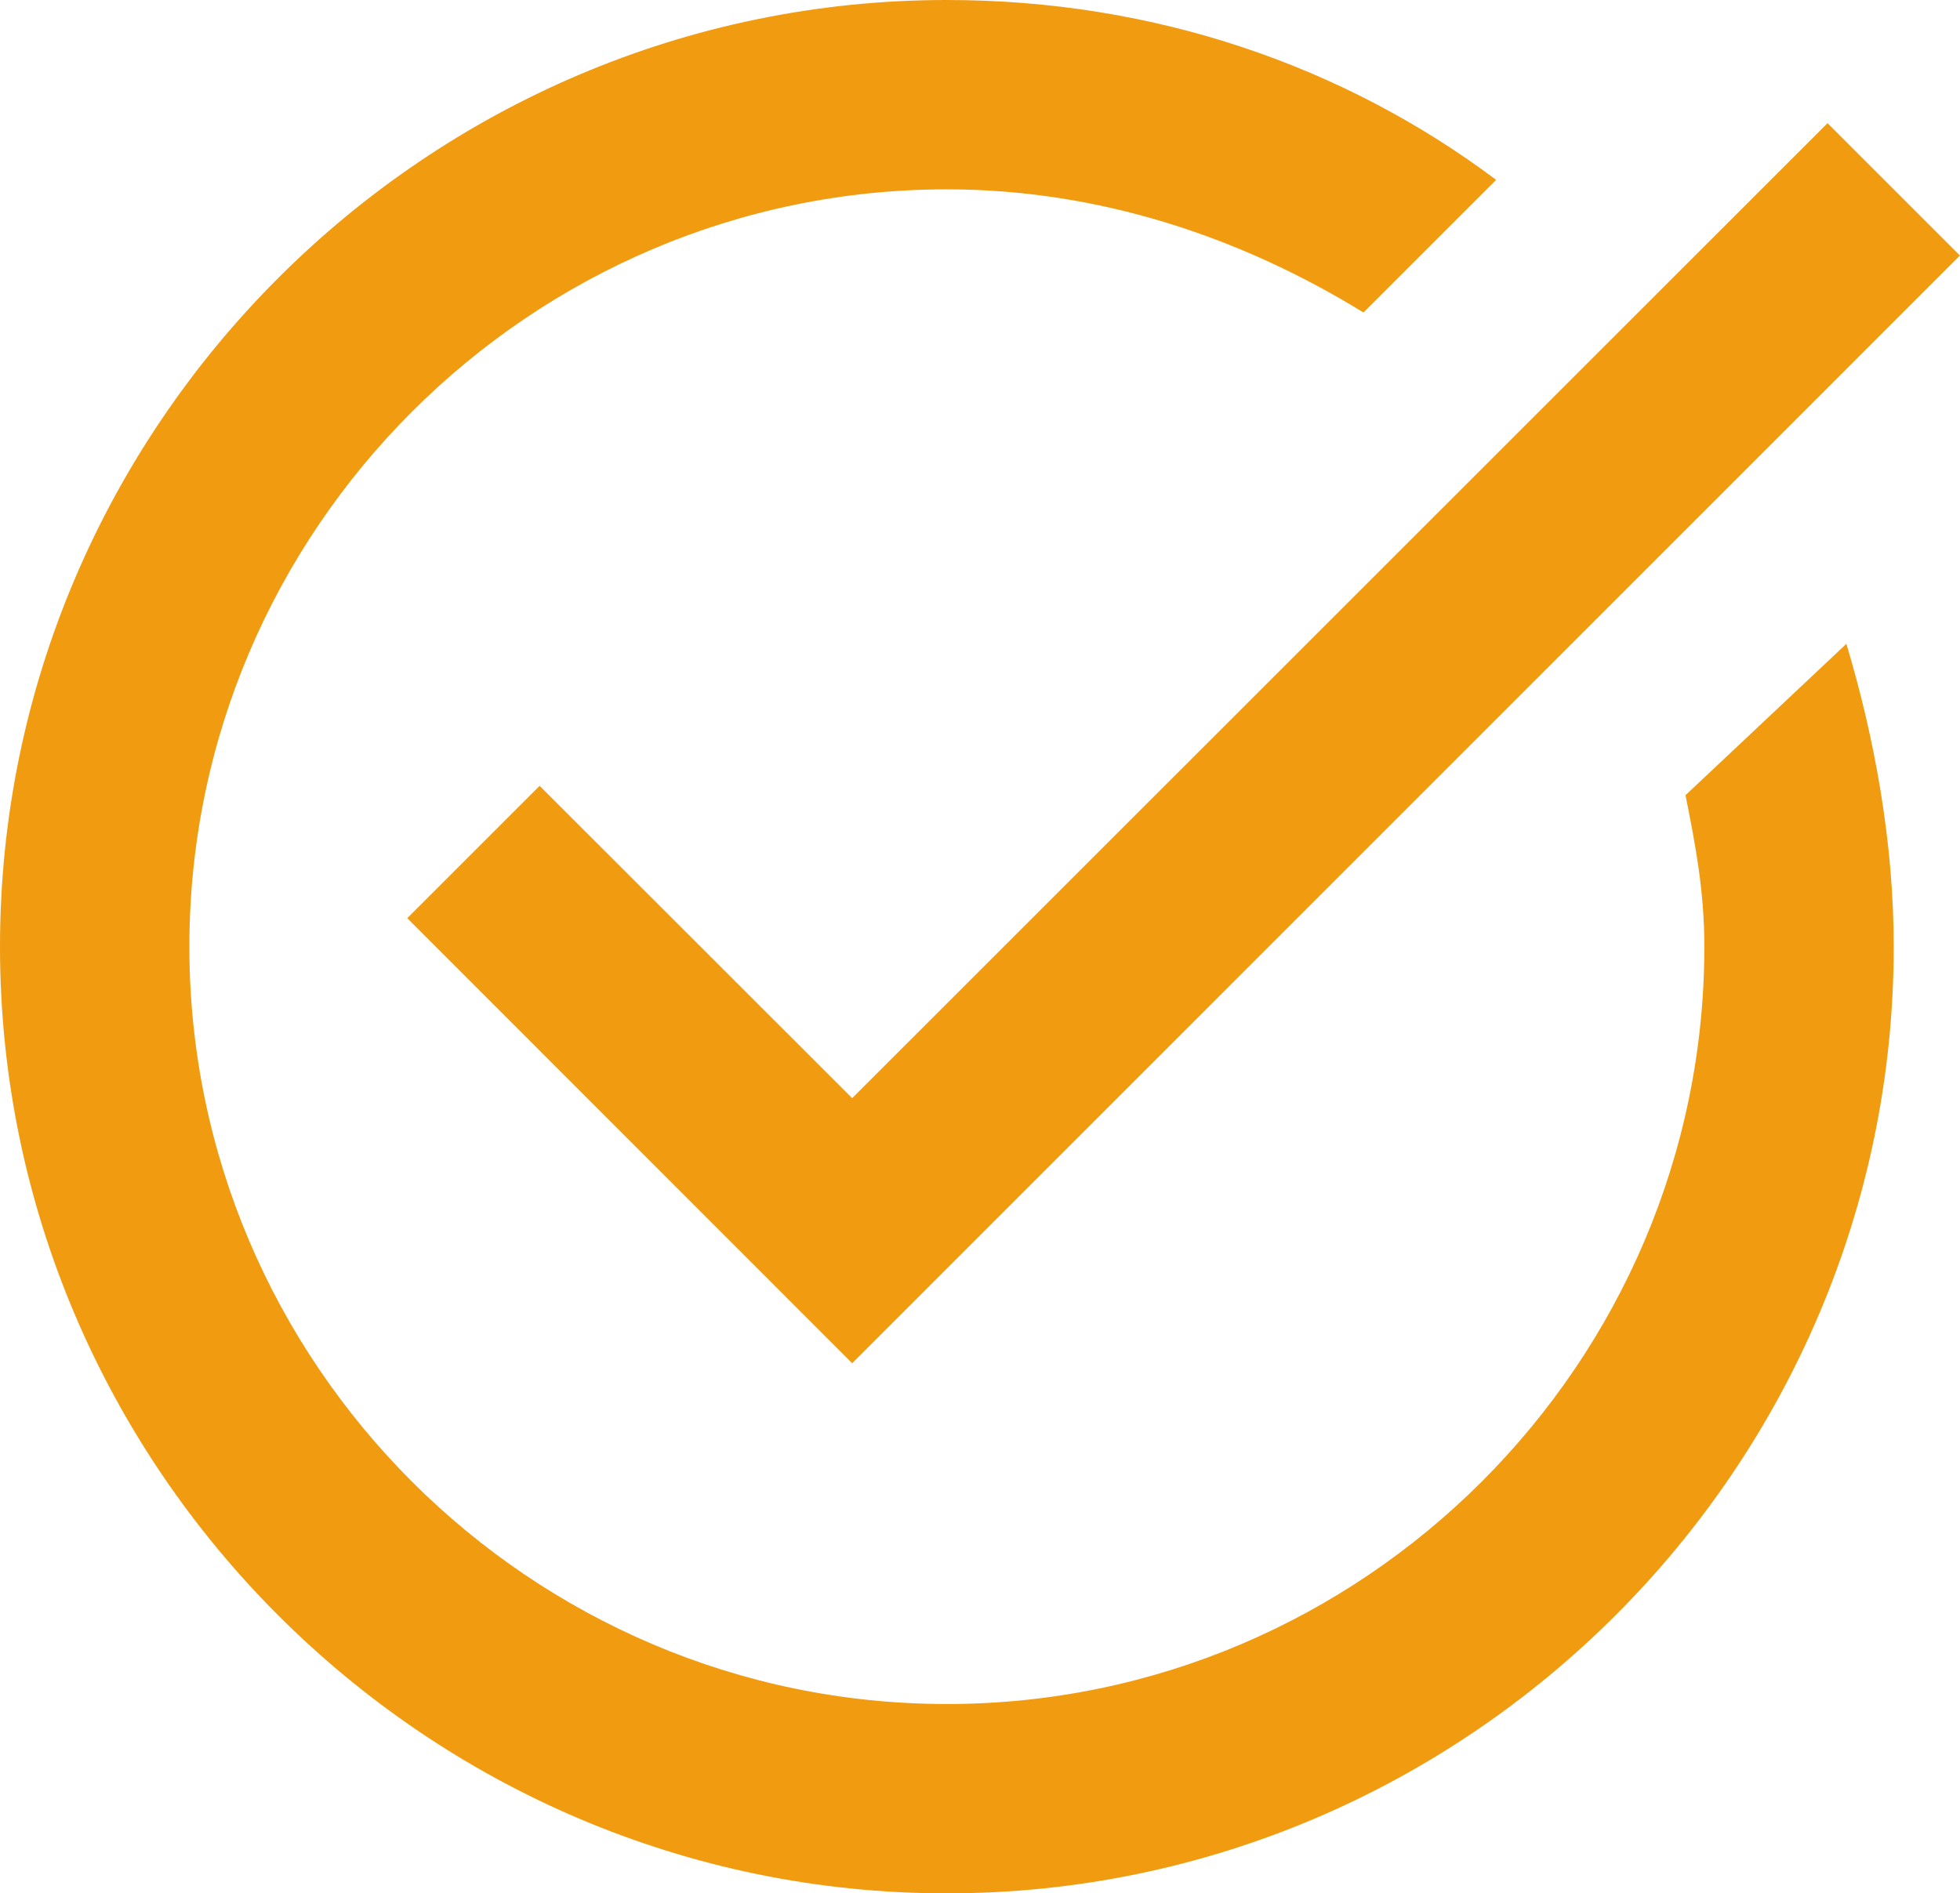
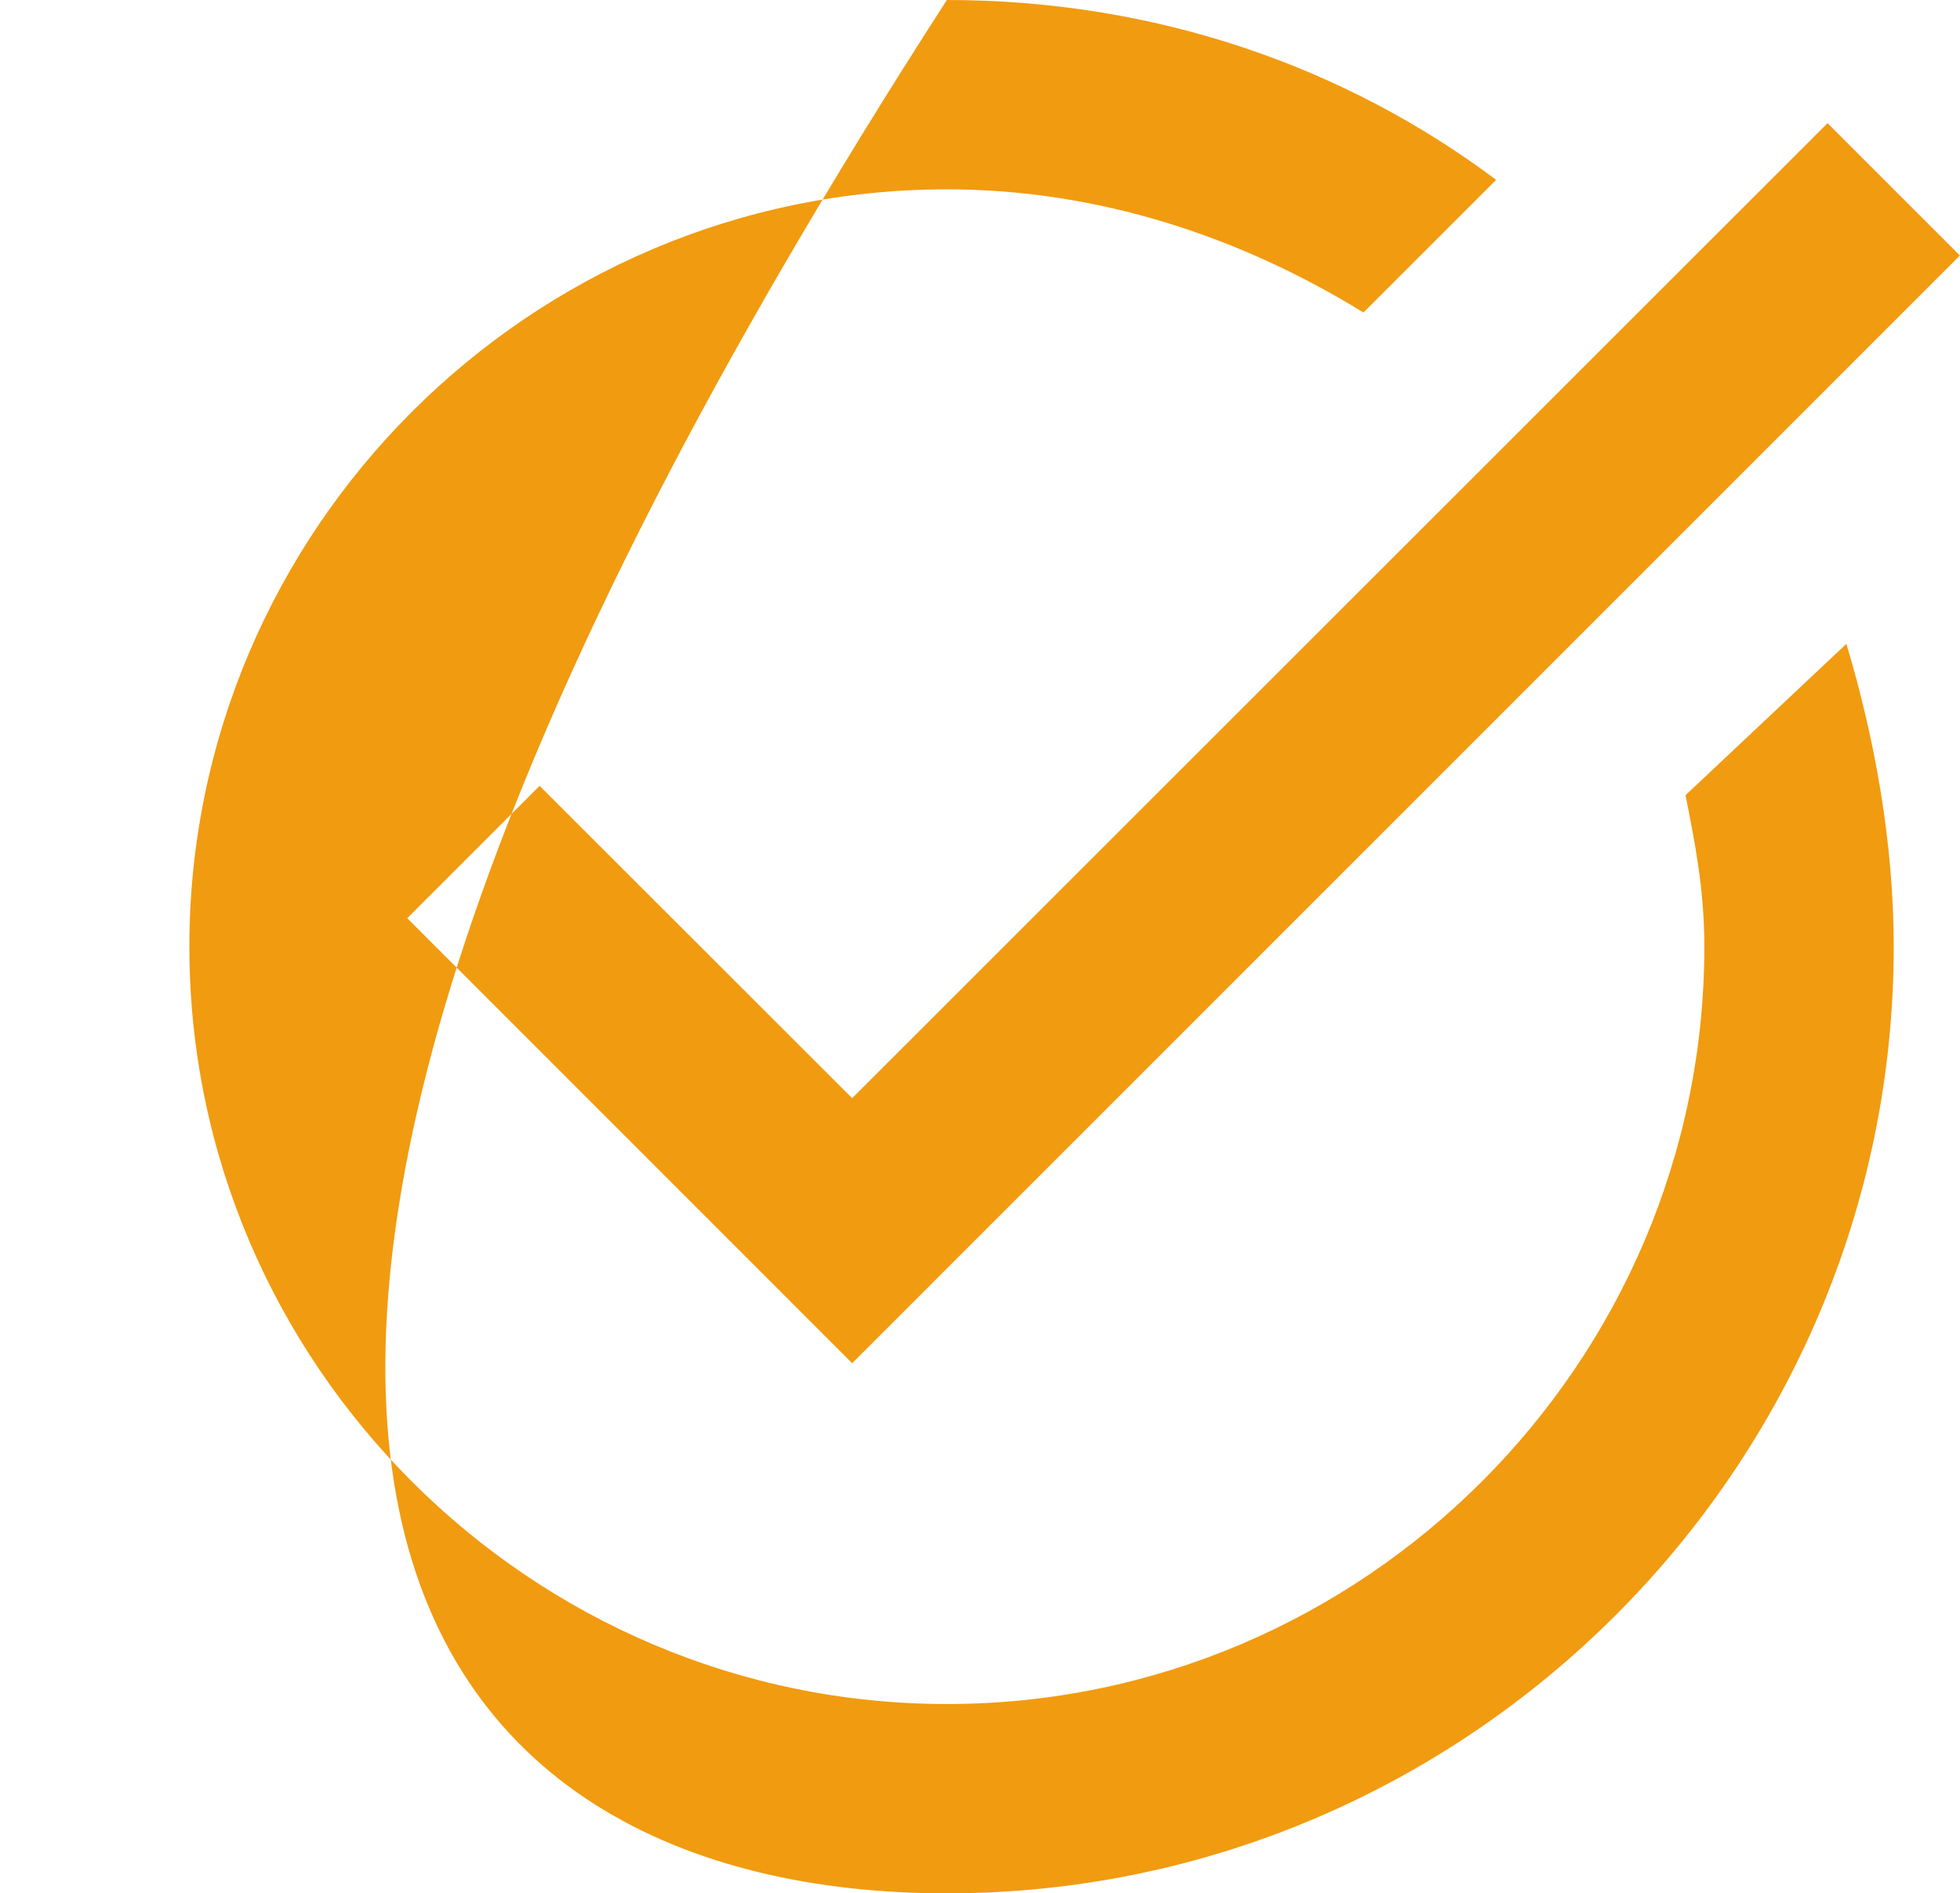
<svg xmlns="http://www.w3.org/2000/svg" fill="#f19b10" height="20" preserveAspectRatio="xMidYMid meet" version="1" viewBox="2.0 2.0 20.7 20.0" width="20.7" zoomAndPan="magnify">
  <g id="change1_1">
-     <path d="M 12 2 C 6.5 2 2 6.5 2 12 C 2 17.5 6.5 22 12 22 C 17.5 22 22 17.5 22 12 C 22 10.9 21.8 9.801 21.5 8.801 L 19.801 10.4 C 19.901 10.9 20 11.4 20 12 C 20 16.4 16.4 20 12 20 C 7.6 20 4 16.4 4 12 C 4 7.6 7.6 4 12 4 C 13.6 4 15.1 4.501 16.4 5.301 L 17.801 3.9 C 16.201 2.7 14.2 2 12 2 z M 21.301 3.301 L 11 13.6 L 7.699 10.301 L 6.301 11.699 L 11 16.4 L 22.699 4.699 L 21.301 3.301 z" fill="inherit" />
+     <path d="M 12 2 C 2 17.5 6.5 22 12 22 C 17.5 22 22 17.5 22 12 C 22 10.9 21.8 9.801 21.5 8.801 L 19.801 10.4 C 19.901 10.9 20 11.4 20 12 C 20 16.4 16.4 20 12 20 C 7.6 20 4 16.4 4 12 C 4 7.6 7.6 4 12 4 C 13.6 4 15.1 4.501 16.4 5.301 L 17.801 3.9 C 16.201 2.7 14.2 2 12 2 z M 21.301 3.301 L 11 13.6 L 7.699 10.301 L 6.301 11.699 L 11 16.4 L 22.699 4.699 L 21.301 3.301 z" fill="inherit" />
  </g>
</svg>